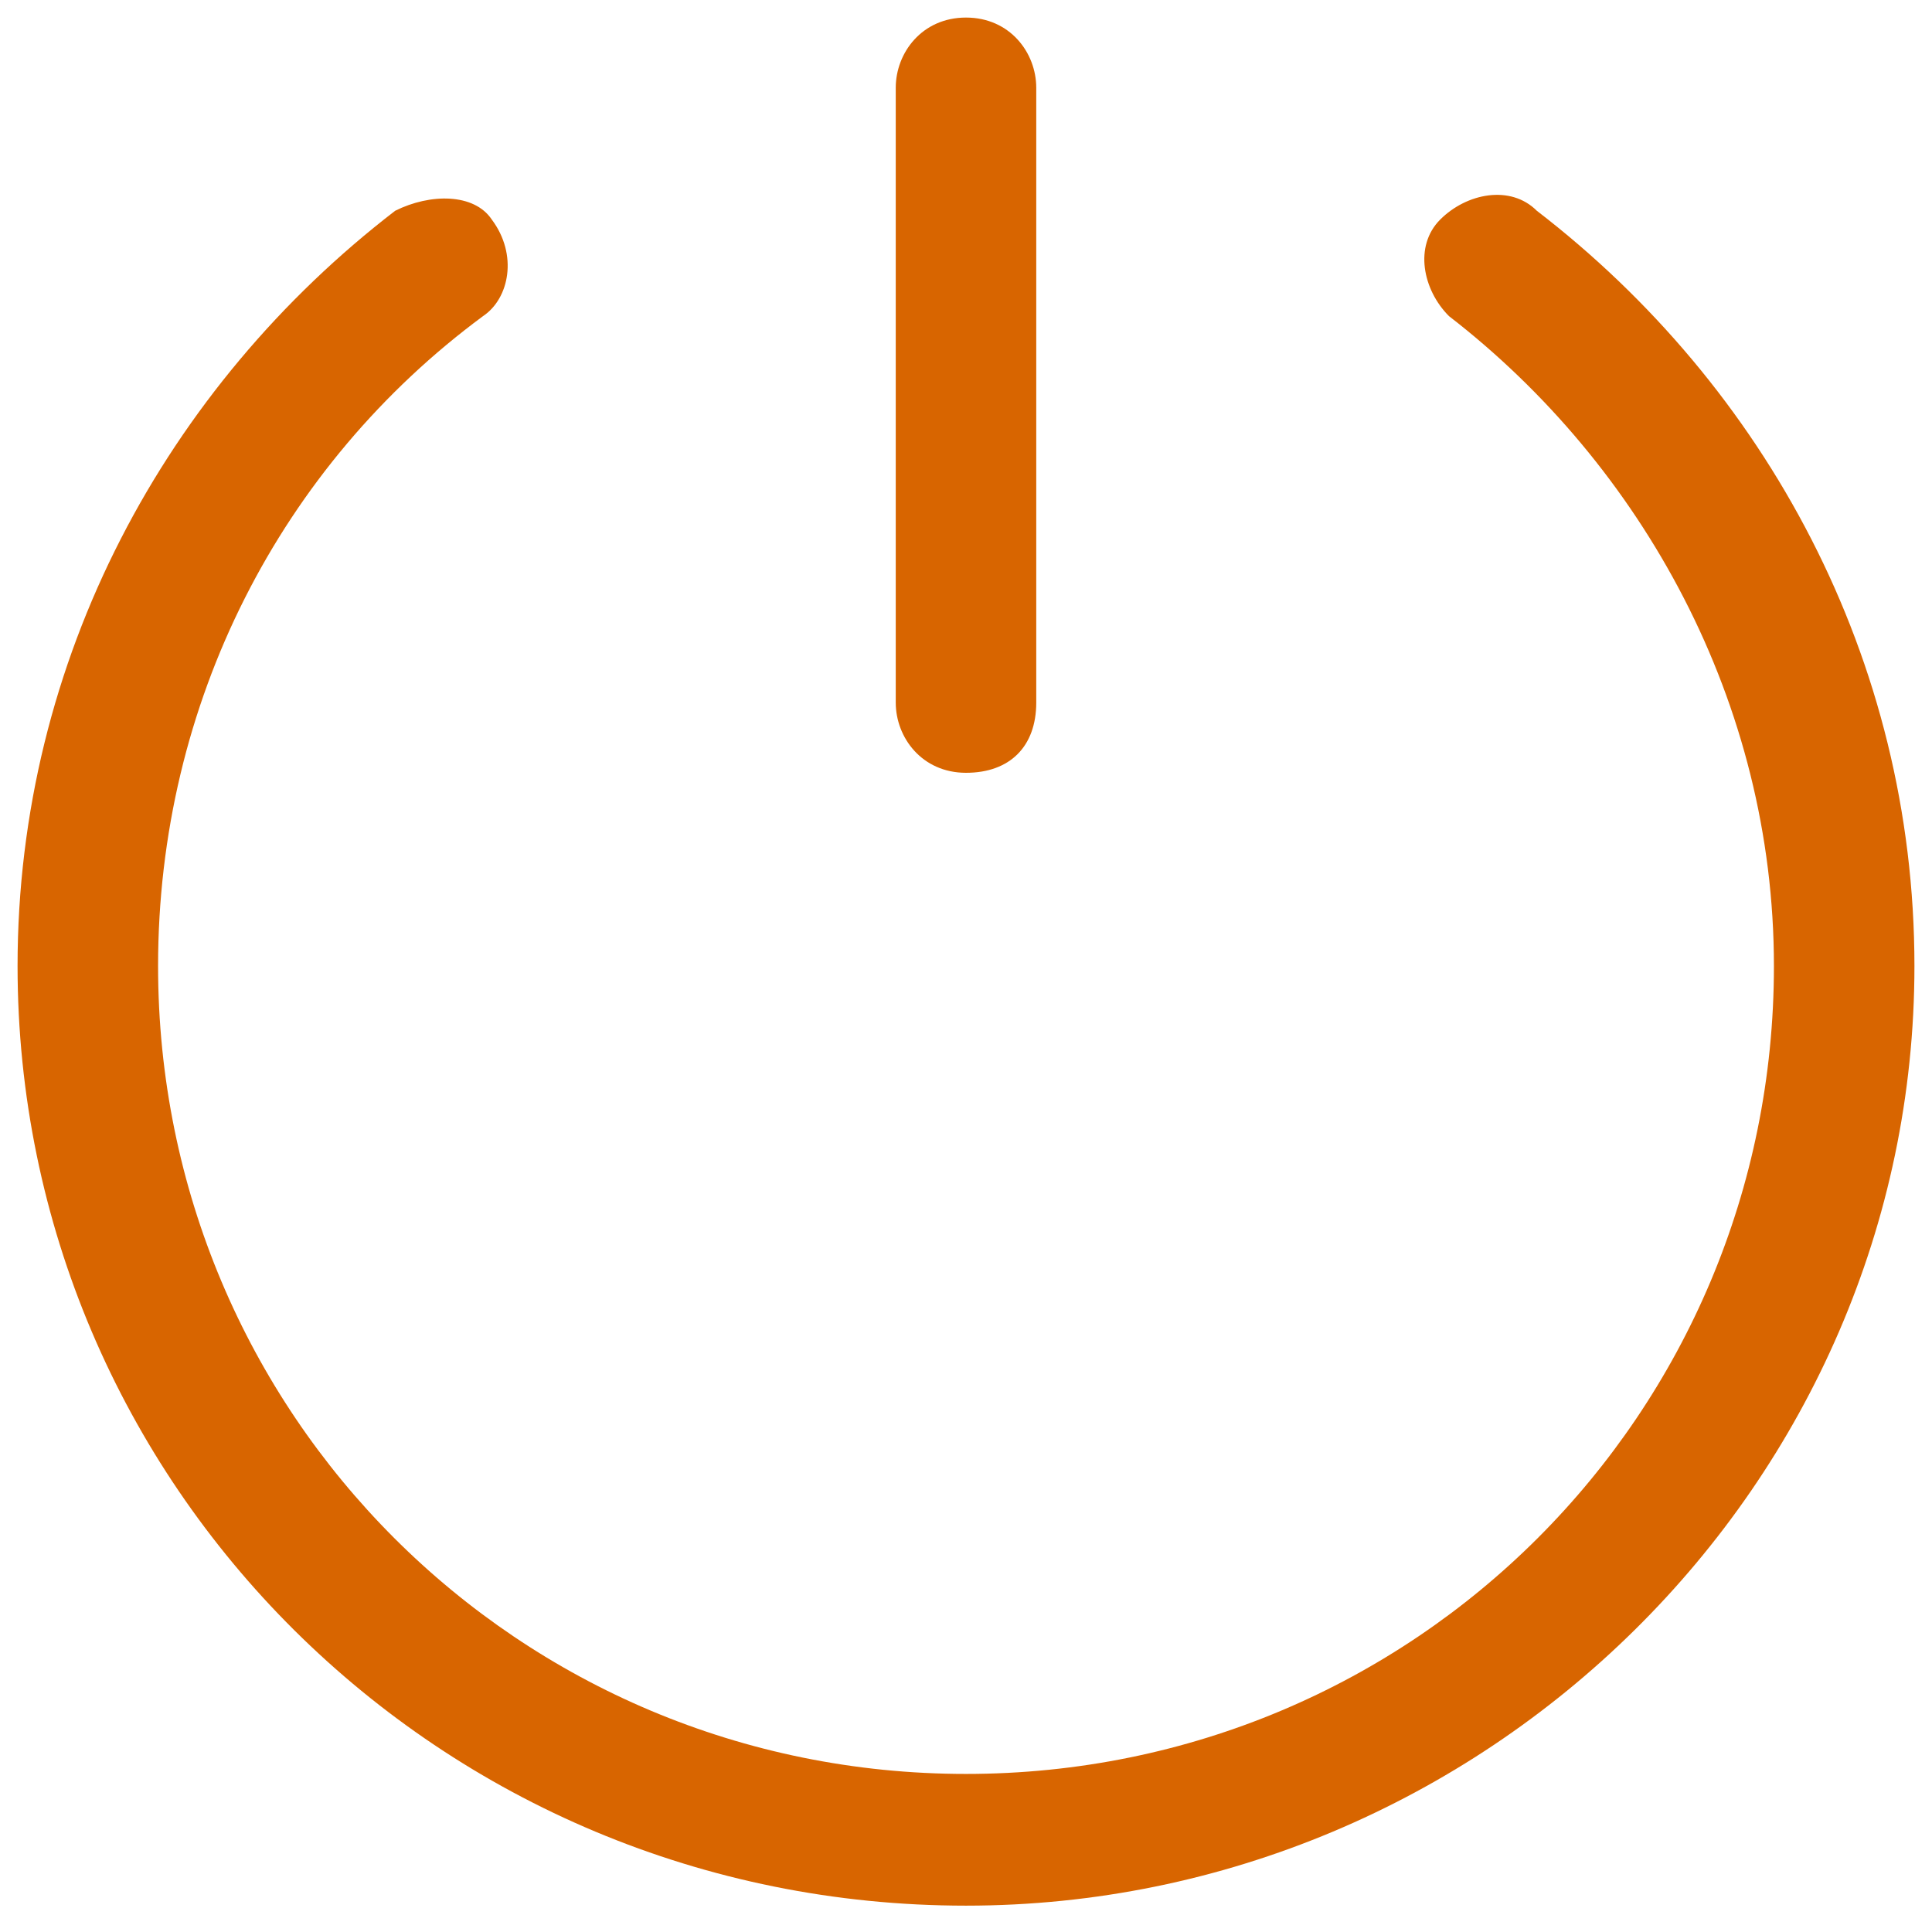
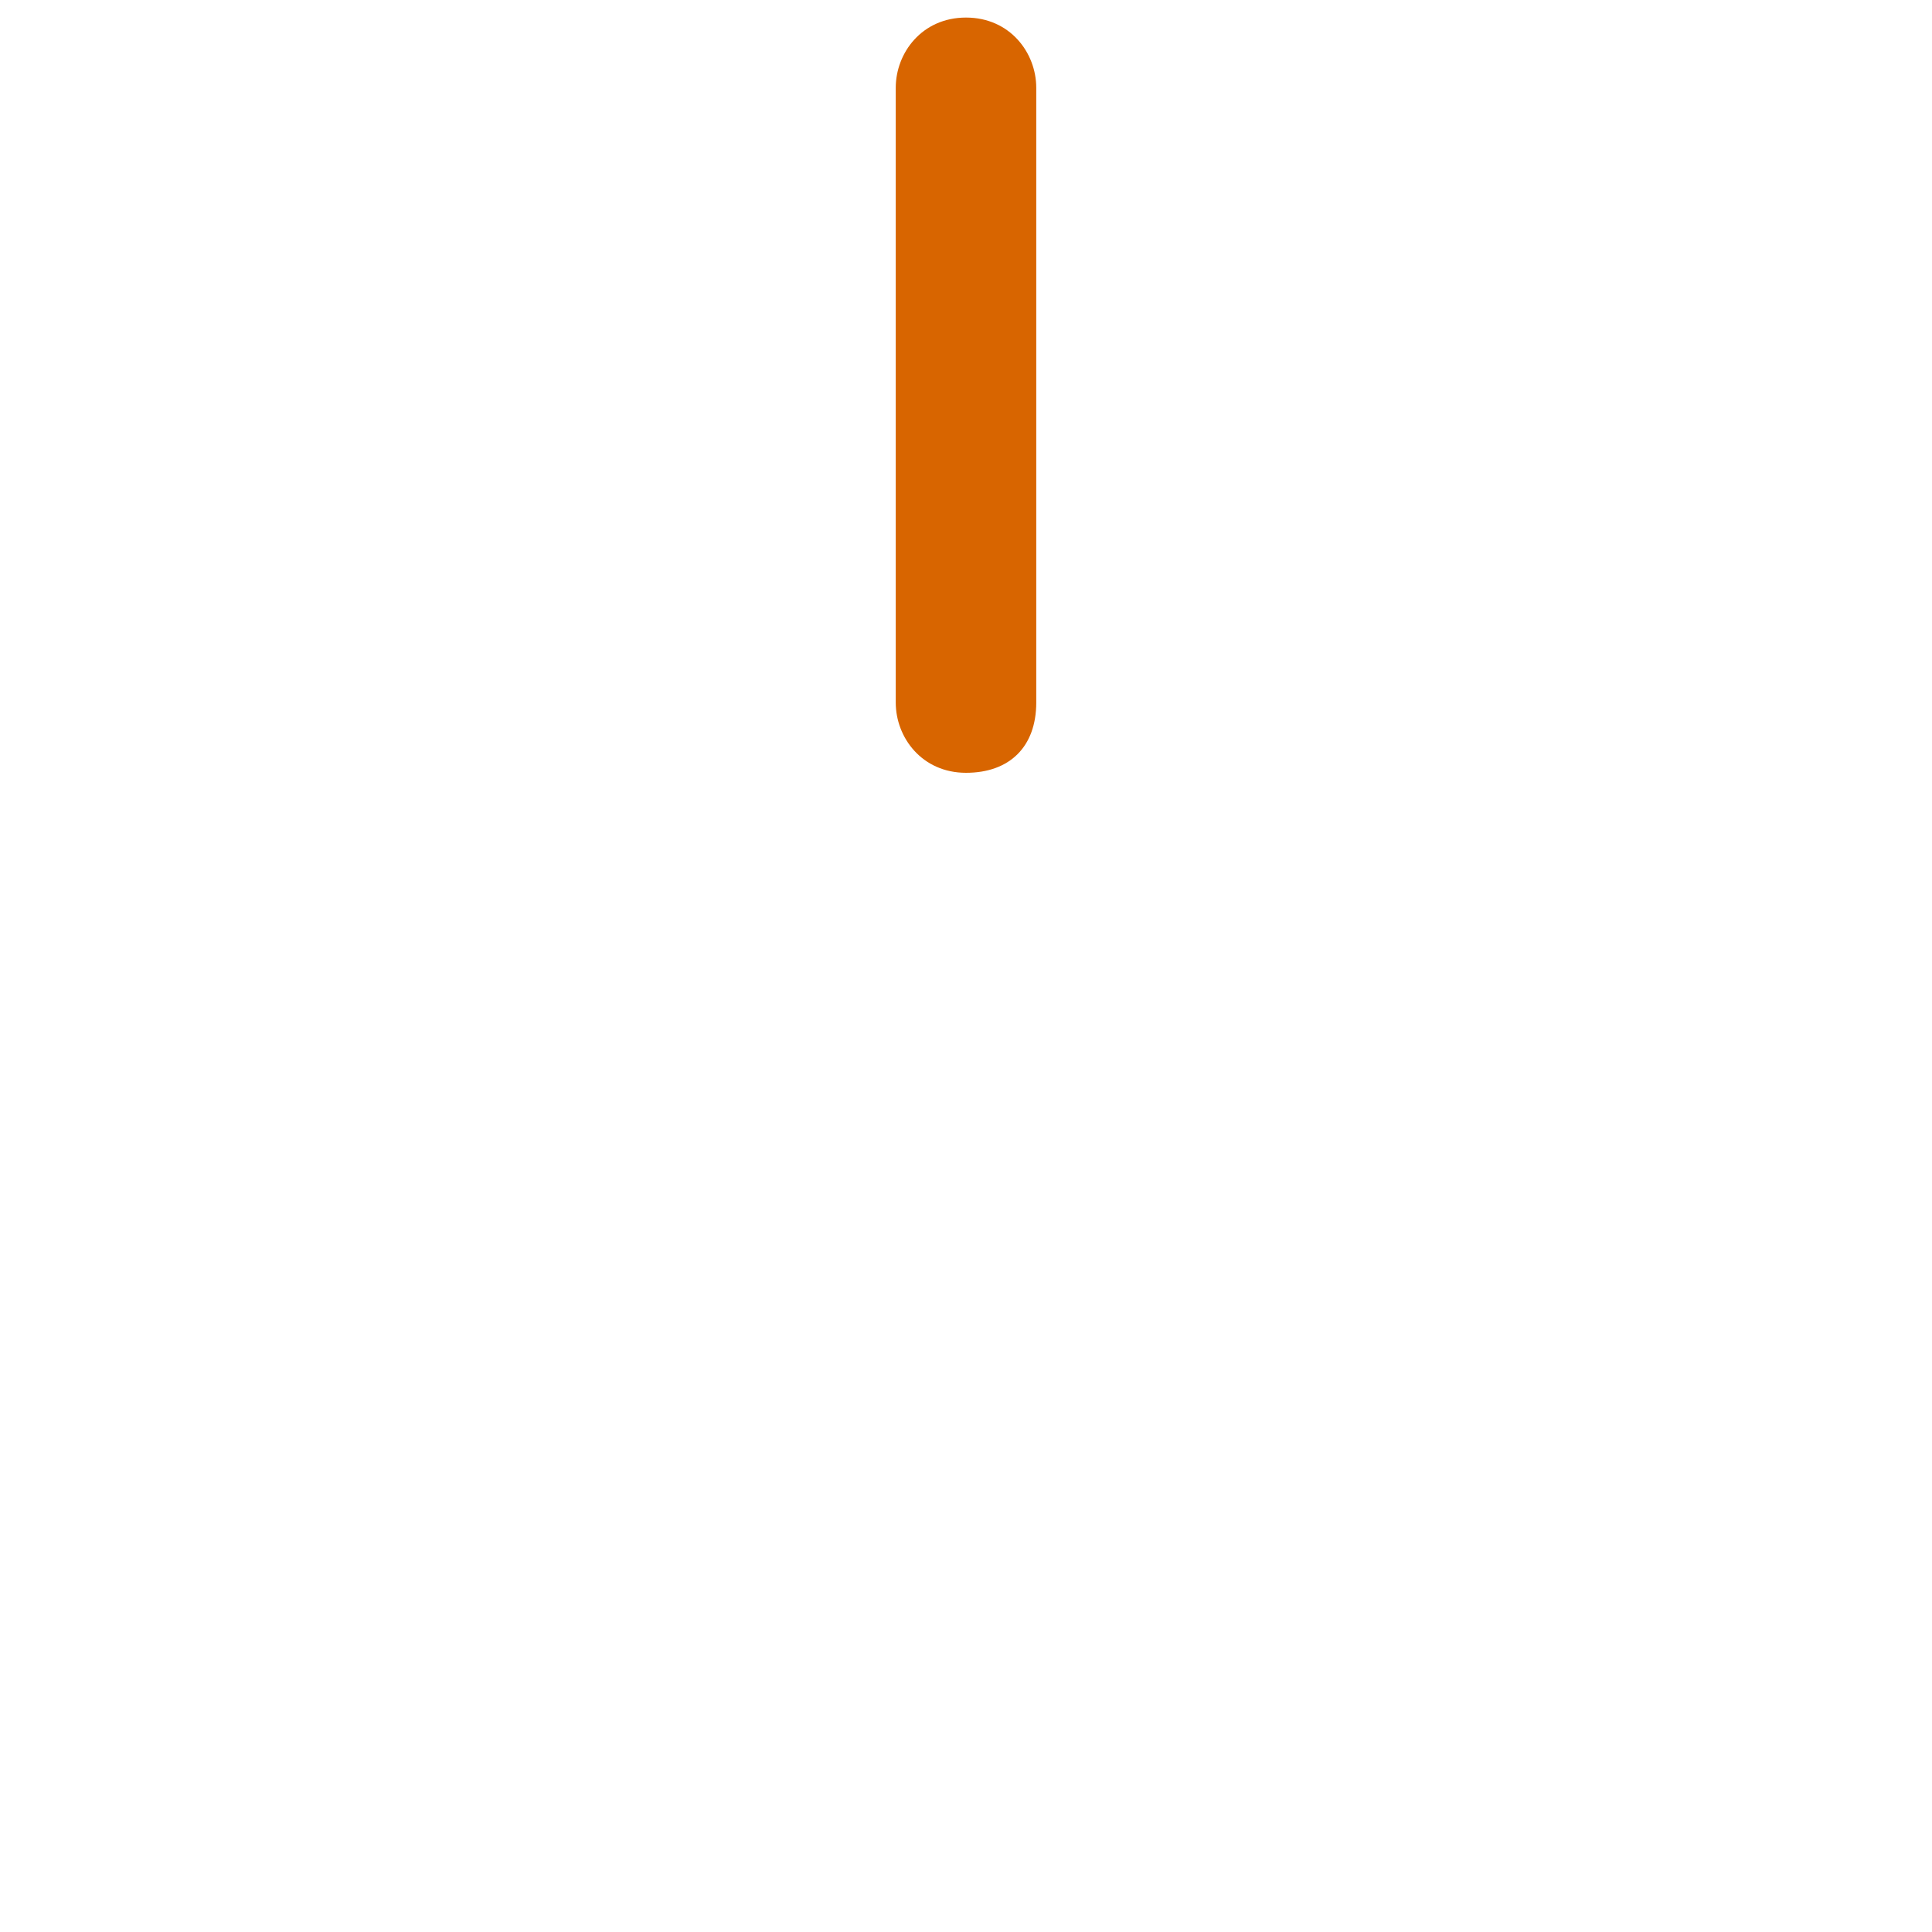
<svg xmlns="http://www.w3.org/2000/svg" id="Слой_1" x="0px" y="0px" viewBox="0 0 22 22" style="enable-background:new 0 0 22 22;" xml:space="preserve">
  <style type="text/css"> .st0{fill:#D86500;} </style>
  <path class="st0" d="M11.8,1c0-0.4-0.3-0.8-0.8-0.8S10.2,0.6,10.2,1v7c0,0.4,0.3,0.8,0.8,0.8s0.8-0.3,0.8-0.8V1z" />
-   <path class="st0" d="M5.5,3.6c0.3-0.2,0.4-0.7,0.1-1.1C5.4,2.2,4.9,2.2,4.5,2.4c-2.6,2-4.3,5.1-4.3,8.6c0,5.9,4.8,10.7,10.8,10.7 c5.9,0,10.8-4.8,10.8-10.7c0-3.5-1.7-6.6-4.3-8.6c-0.3-0.3-0.8-0.2-1.1,0.1c-0.3,0.3-0.2,0.8,0.1,1.1c2.2,1.7,3.7,4.4,3.7,7.4 c0,5.1-4.1,9.2-9.2,9.2c-5.1,0-9.2-4.1-9.2-9.2C1.8,8,3.2,5.3,5.5,3.6z" />
</svg>